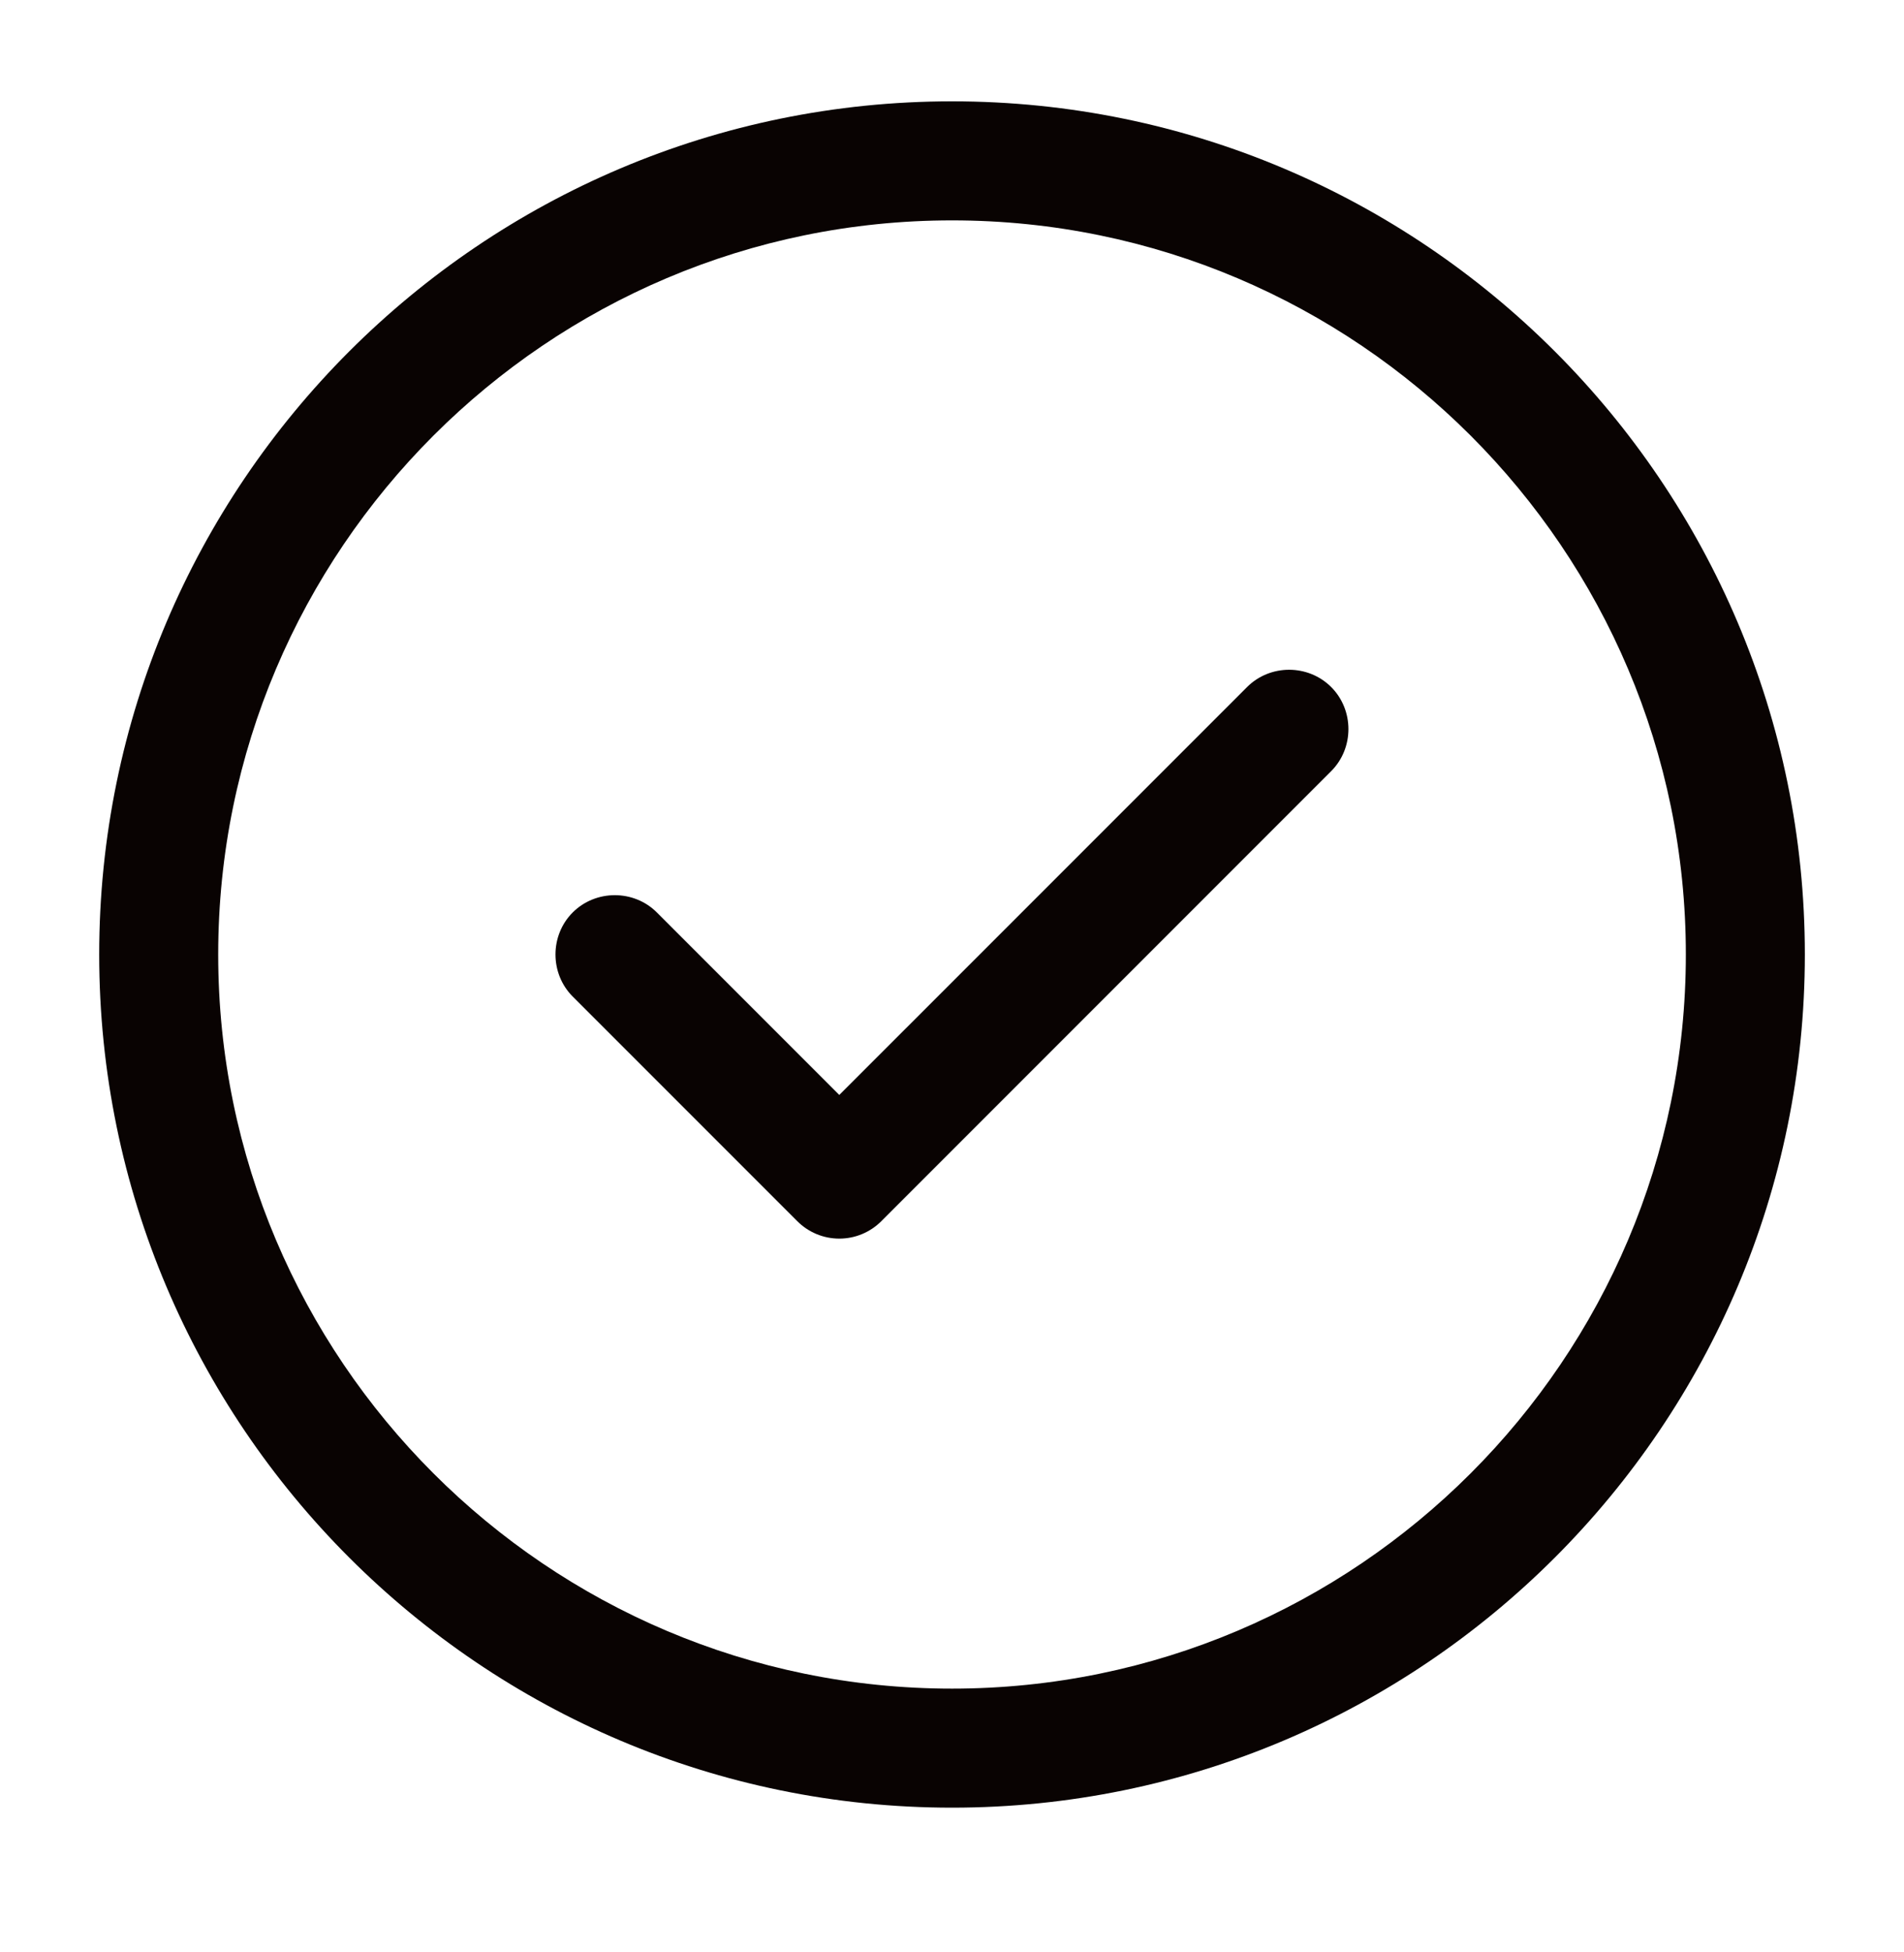
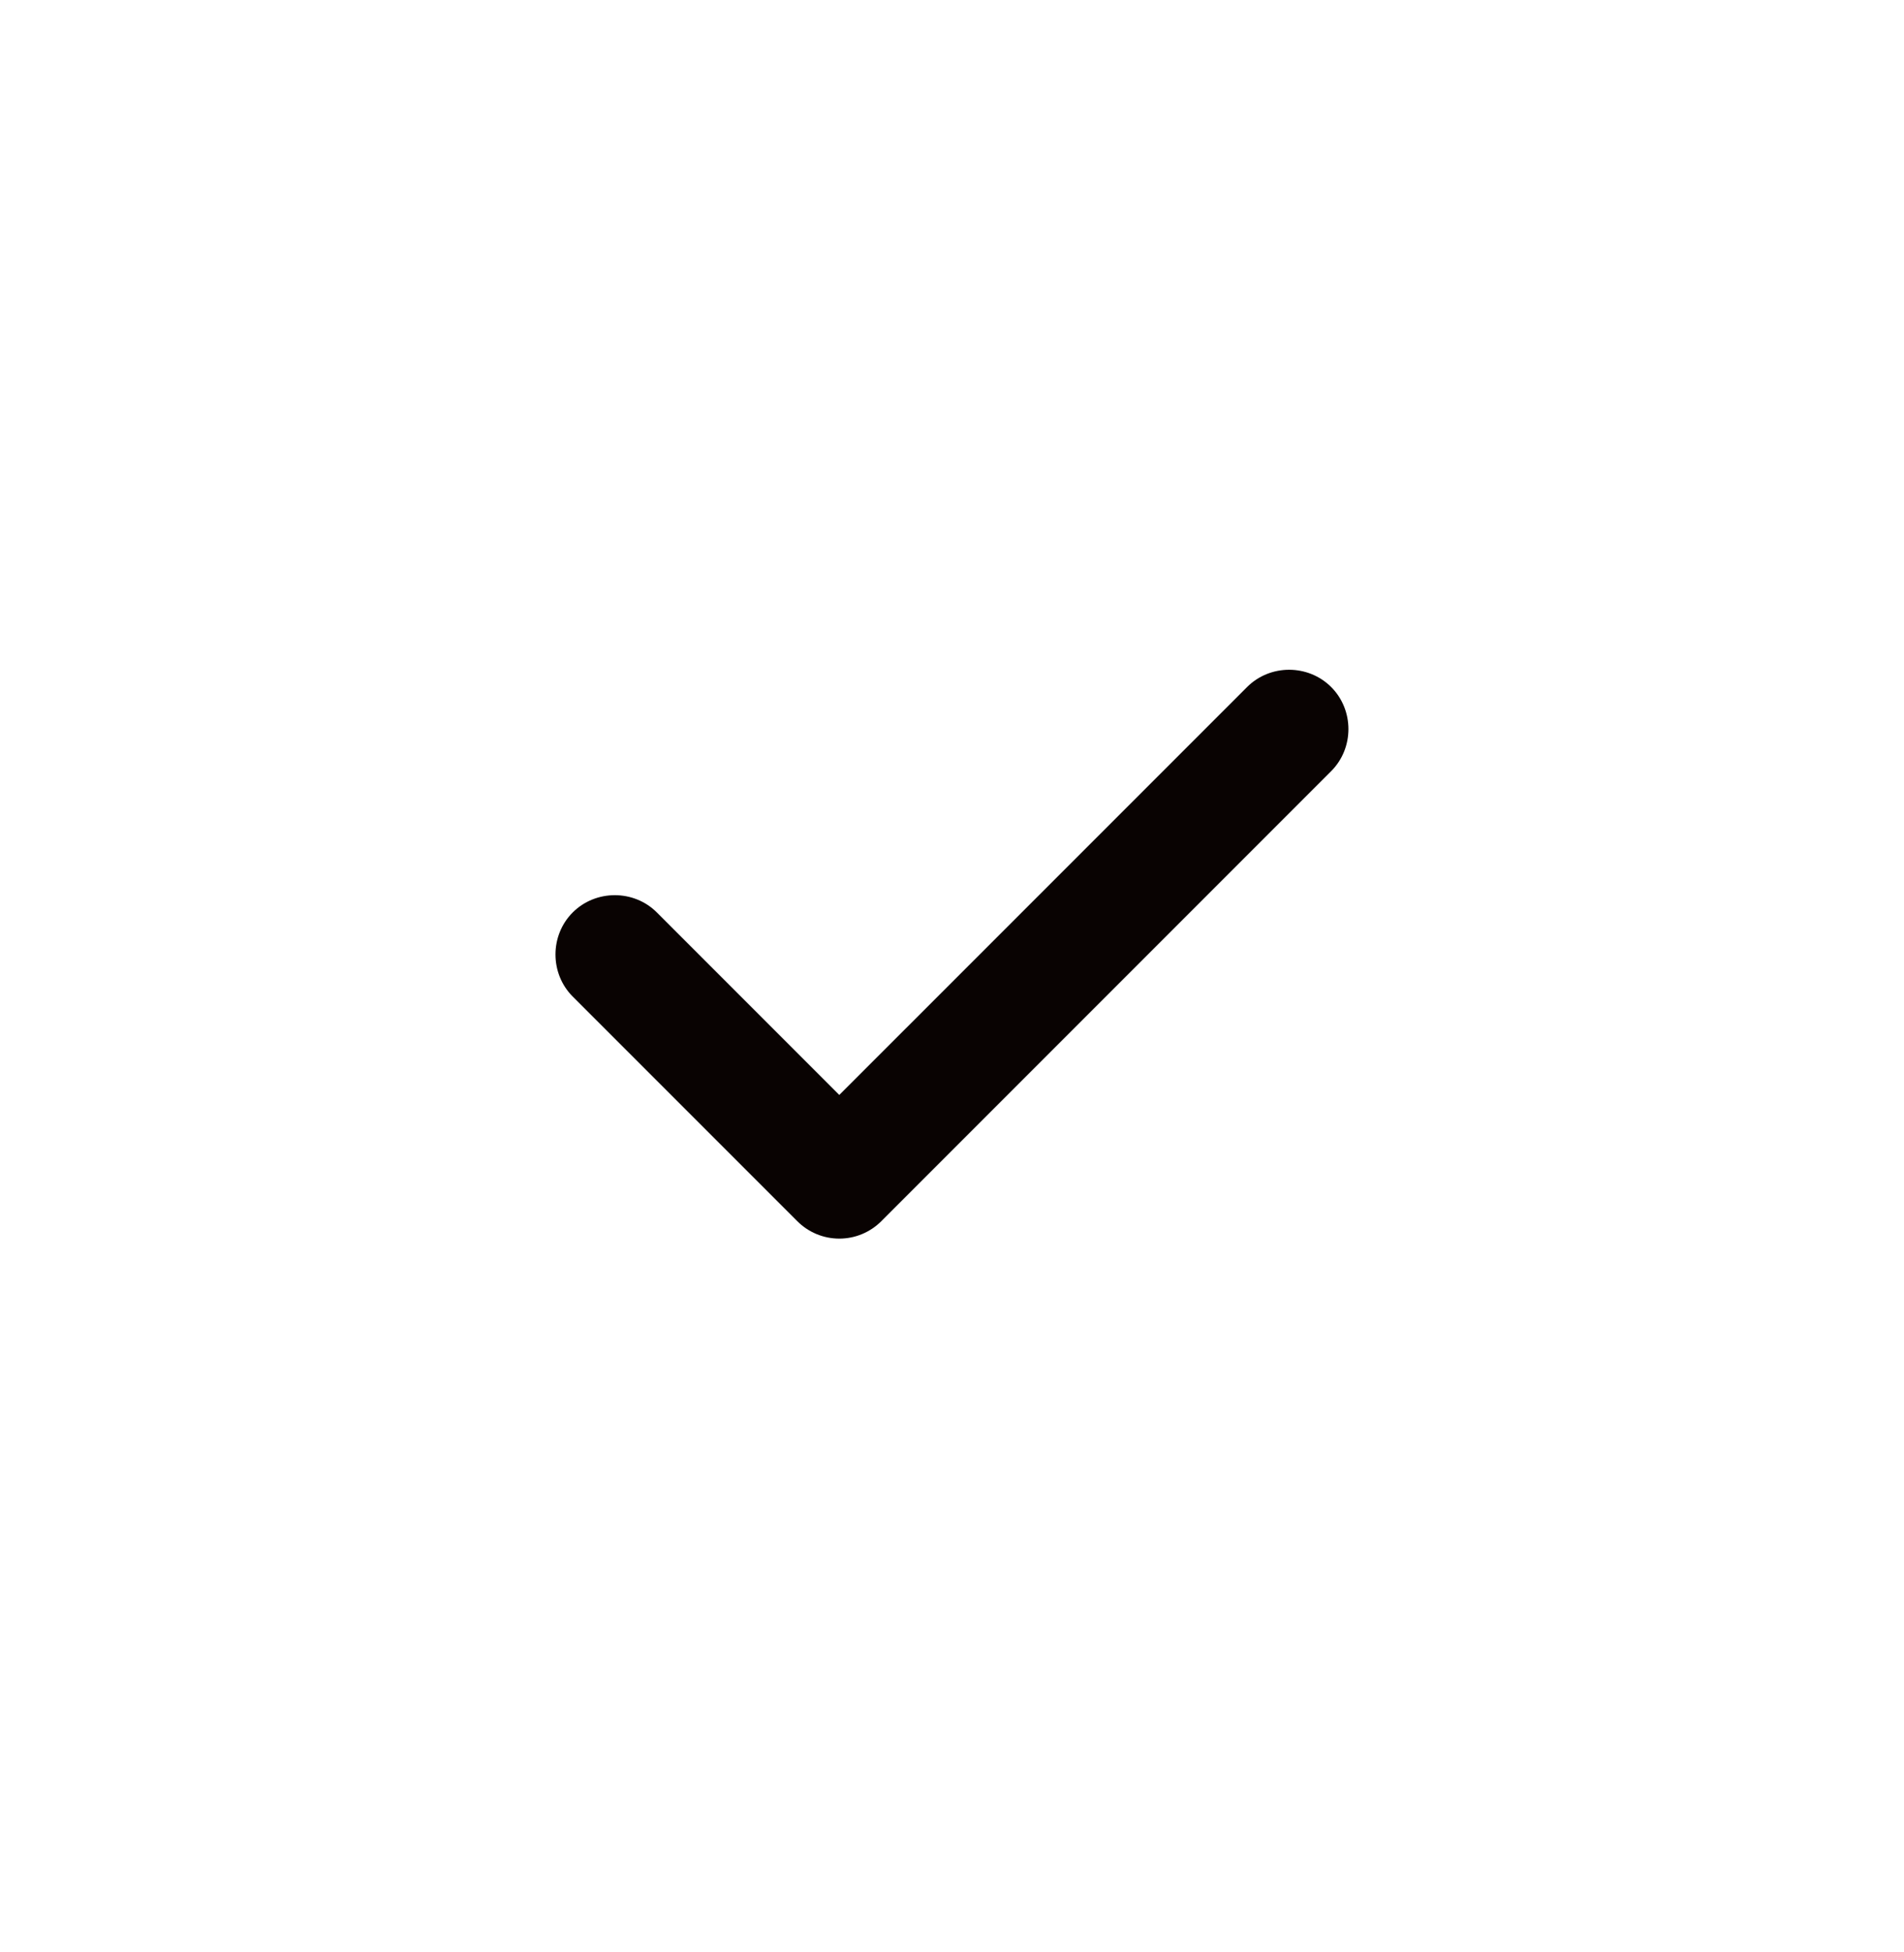
<svg xmlns="http://www.w3.org/2000/svg" width="40" height="41" viewBox="0 0 40 41" fill="none">
-   <path d="M20.001 37.961C10.117 37.961 2.084 29.928 2.084 20.044C2.084 10.161 10.117 2.128 20.001 2.128C29.884 2.128 37.917 10.161 37.917 20.044C37.917 29.928 29.884 37.961 20.001 37.961ZM20.001 4.628C11.501 4.628 4.584 11.544 4.584 20.044C4.584 28.544 11.501 35.461 20.001 35.461C28.501 35.461 35.417 28.544 35.417 20.044C35.417 11.544 28.501 4.628 20.001 4.628Z" fill="#090302" />
  <path d="M17.632 26.011C17.299 26.011 16.982 25.878 16.749 25.644L12.032 20.928C11.549 20.444 11.549 19.644 12.032 19.161C12.516 18.678 13.316 18.678 13.799 19.161L17.632 22.994L26.199 14.428C26.682 13.944 27.482 13.944 27.966 14.428C28.449 14.911 28.449 15.711 27.966 16.194L18.516 25.644C18.282 25.878 17.966 26.011 17.632 26.011Z" fill="#090302" />
</svg>